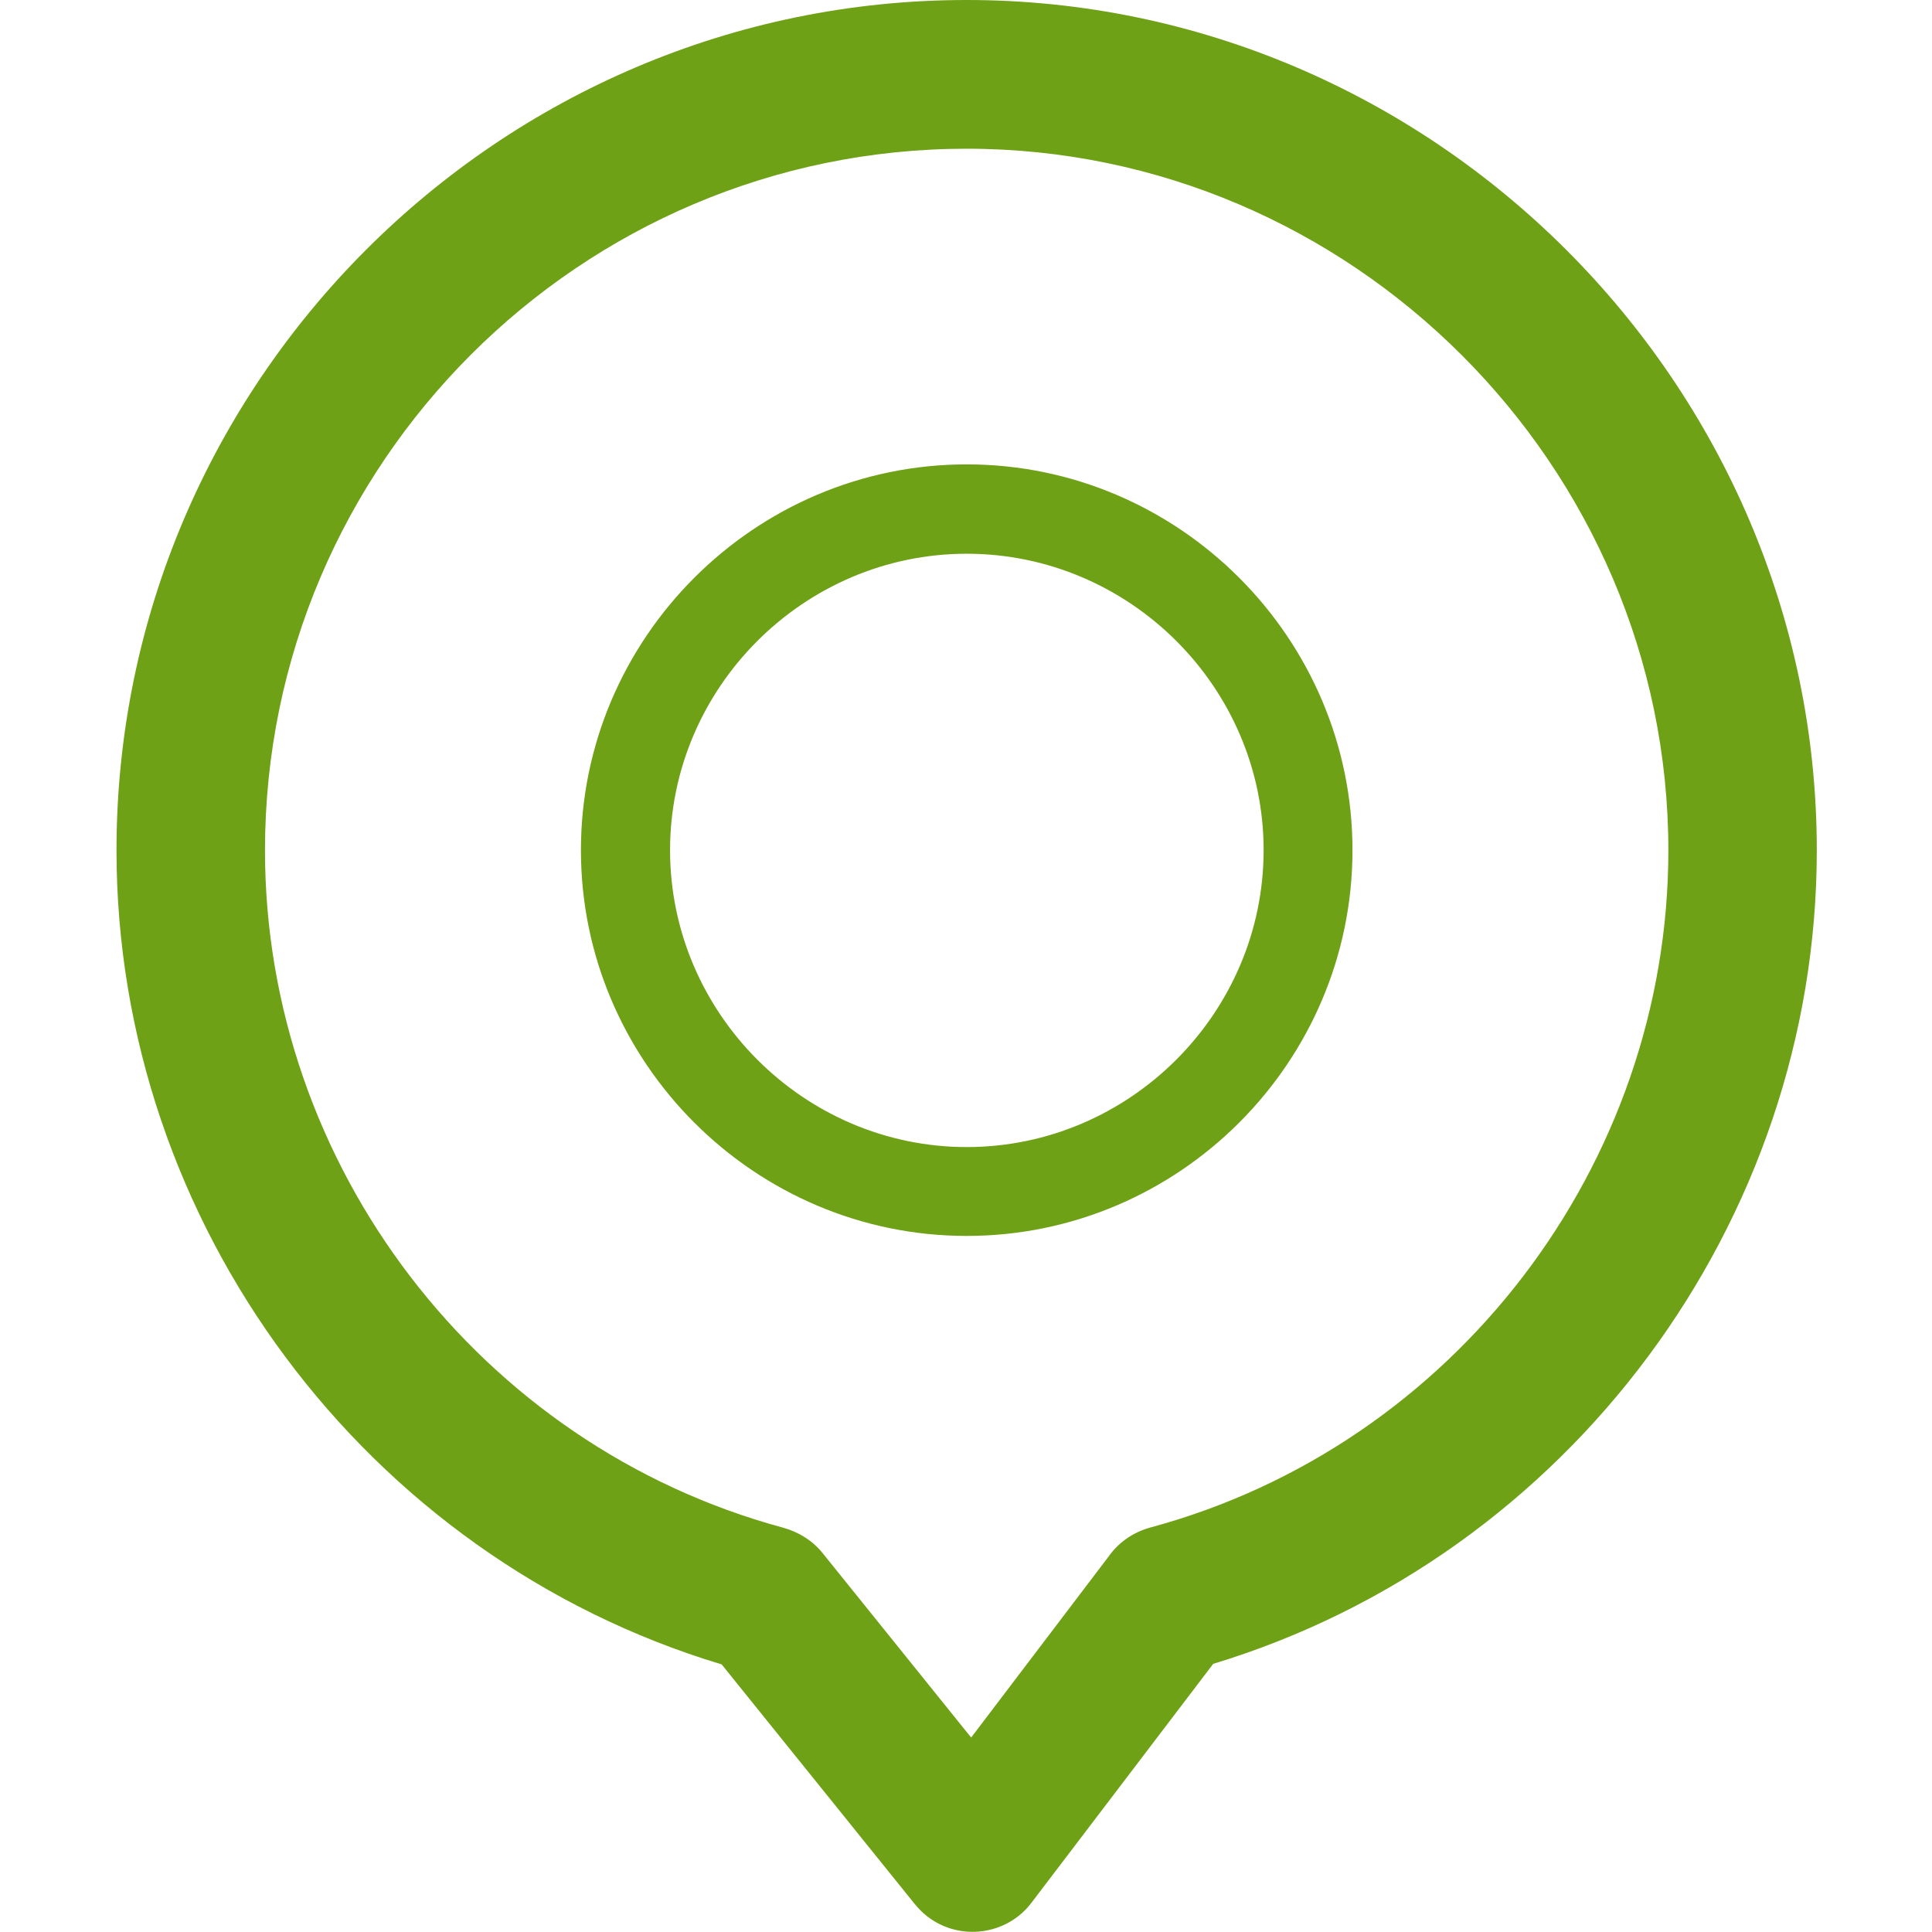
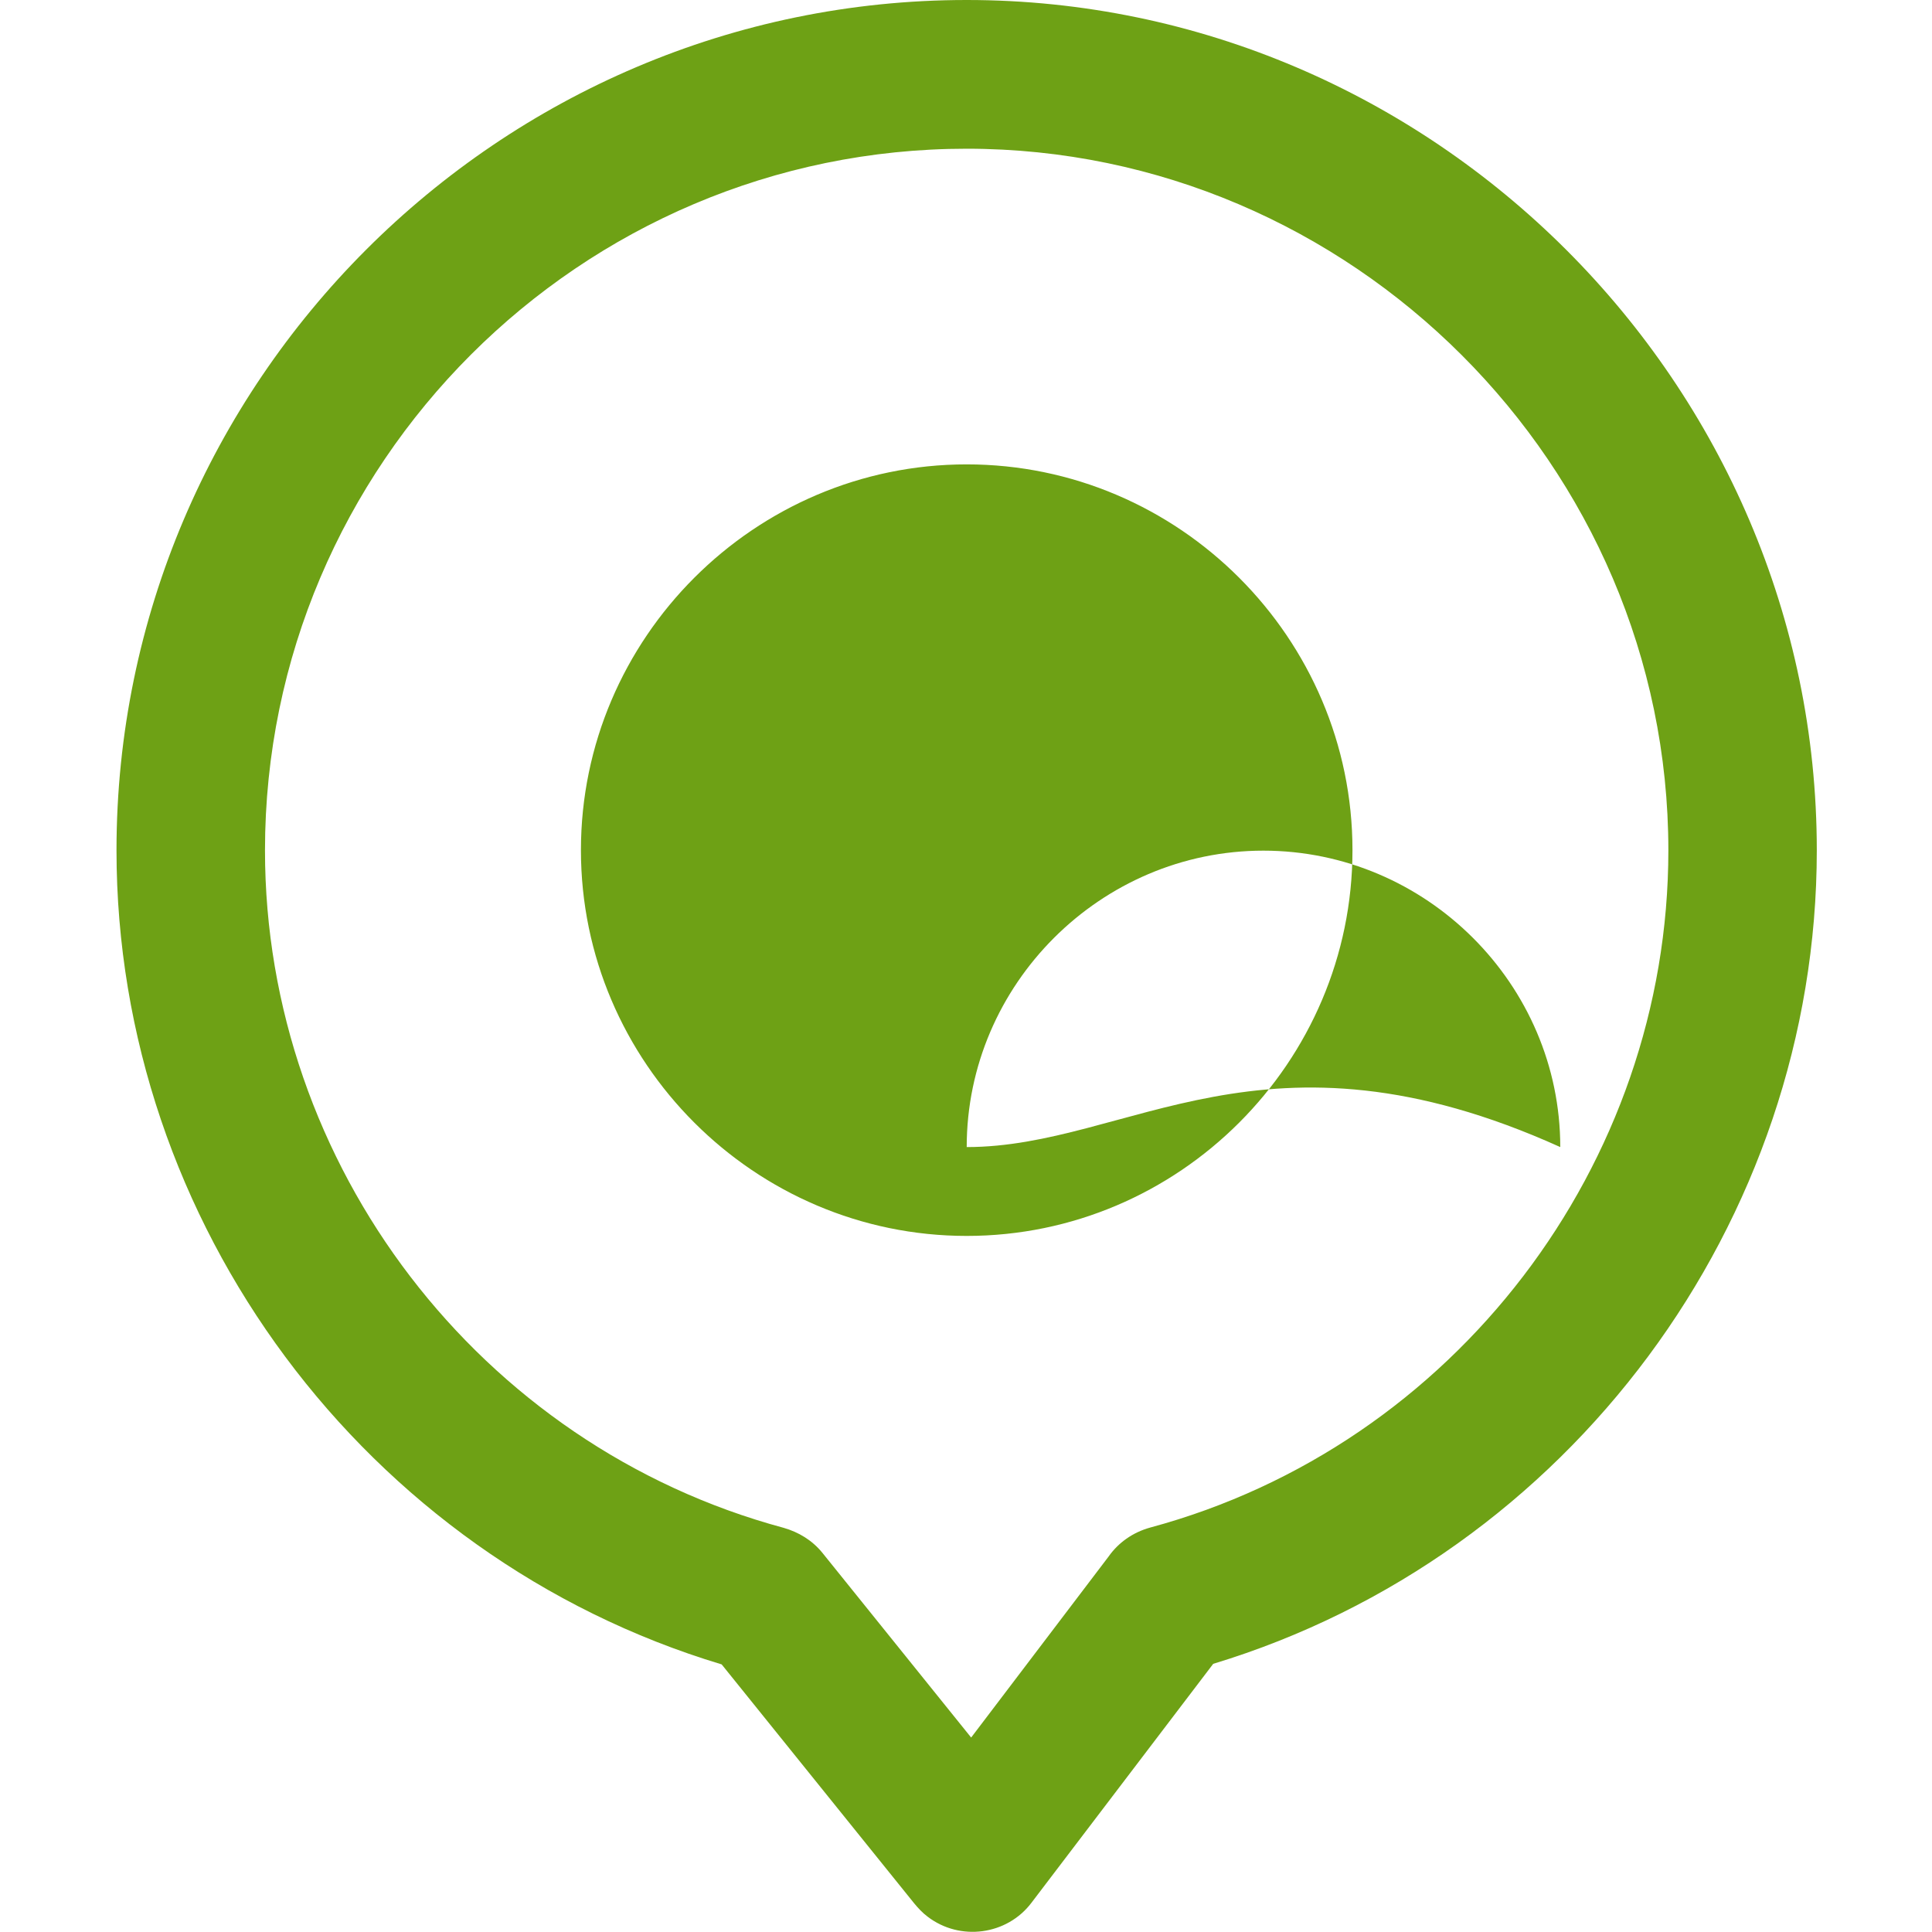
<svg xmlns="http://www.w3.org/2000/svg" version="1.1" id="레이어_1" x="0px" y="0px" width="18.037px" height="18.036px" viewBox="0.78 0.012 30.243 34.334" enable-background="new 0.78 0.012 30.243 34.334" xml:space="preserve">
-   <path fill="#6EA115" d="M15.914,0.012C7.6,0.012,0.804,6.807,0.804,15.125c0,6.623,4.419,12.561,10.755,14.467l3.417,4.241  c0.07,0.085,0.15,0.173,0.244,0.243c0.576,0.44,1.41,0.328,1.845-0.248l3.23-4.246c6.321-1.916,10.727-7.85,10.727-14.458  C31.022,6.835,24.204,0.012,15.914,0.012L15.914,0.012z M19.175,27.16L19.175,27.16c-0.308,0.085-0.566,0.268-0.74,0.516  l-2.442,3.216L13.35,27.61c-0.183-0.226-0.427-0.37-0.689-0.445c-5.407-1.457-9.218-6.443-9.218-12.04  c0-6.869,5.605-12.47,12.471-12.47c6.837,0,12.47,5.628,12.47,12.47C28.384,20.711,24.578,25.704,19.175,27.16L19.175,27.16z   M15.914,8.265L15.914,8.265c-3.768,0-6.856,3.087-6.856,6.856c0,3.772,3.088,6.856,6.856,6.856c3.772,0,6.856-3.084,6.856-6.856  C22.77,11.353,19.686,8.265,15.914,8.265L15.914,8.265z M15.914,20.398L15.914,20.398c-2.891,0-5.272-2.381-5.272-5.277  c0-2.891,2.381-5.268,5.272-5.268c2.896,0,5.277,2.376,5.277,5.268C21.191,18.017,18.809,20.398,15.914,20.398L15.914,20.398z" />
+   <path fill="#6EA115" d="M15.914,0.012C7.6,0.012,0.804,6.807,0.804,15.125c0,6.623,4.419,12.561,10.755,14.467l3.417,4.241  c0.07,0.085,0.15,0.173,0.244,0.243c0.576,0.44,1.41,0.328,1.845-0.248l3.23-4.246c6.321-1.916,10.727-7.85,10.727-14.458  C31.022,6.835,24.204,0.012,15.914,0.012L15.914,0.012z M19.175,27.16L19.175,27.16c-0.308,0.085-0.566,0.268-0.74,0.516  l-2.442,3.216L13.35,27.61c-0.183-0.226-0.427-0.37-0.689-0.445c-5.407-1.457-9.218-6.443-9.218-12.04  c0-6.869,5.605-12.47,12.471-12.47c6.837,0,12.47,5.628,12.47,12.47C28.384,20.711,24.578,25.704,19.175,27.16L19.175,27.16z   M15.914,8.265L15.914,8.265c-3.768,0-6.856,3.087-6.856,6.856c0,3.772,3.088,6.856,6.856,6.856c3.772,0,6.856-3.084,6.856-6.856  C22.77,11.353,19.686,8.265,15.914,8.265L15.914,8.265z M15.914,20.398L15.914,20.398c0-2.891,2.381-5.268,5.272-5.268c2.896,0,5.277,2.376,5.277,5.268C21.191,18.017,18.809,20.398,15.914,20.398L15.914,20.398z" />
</svg>